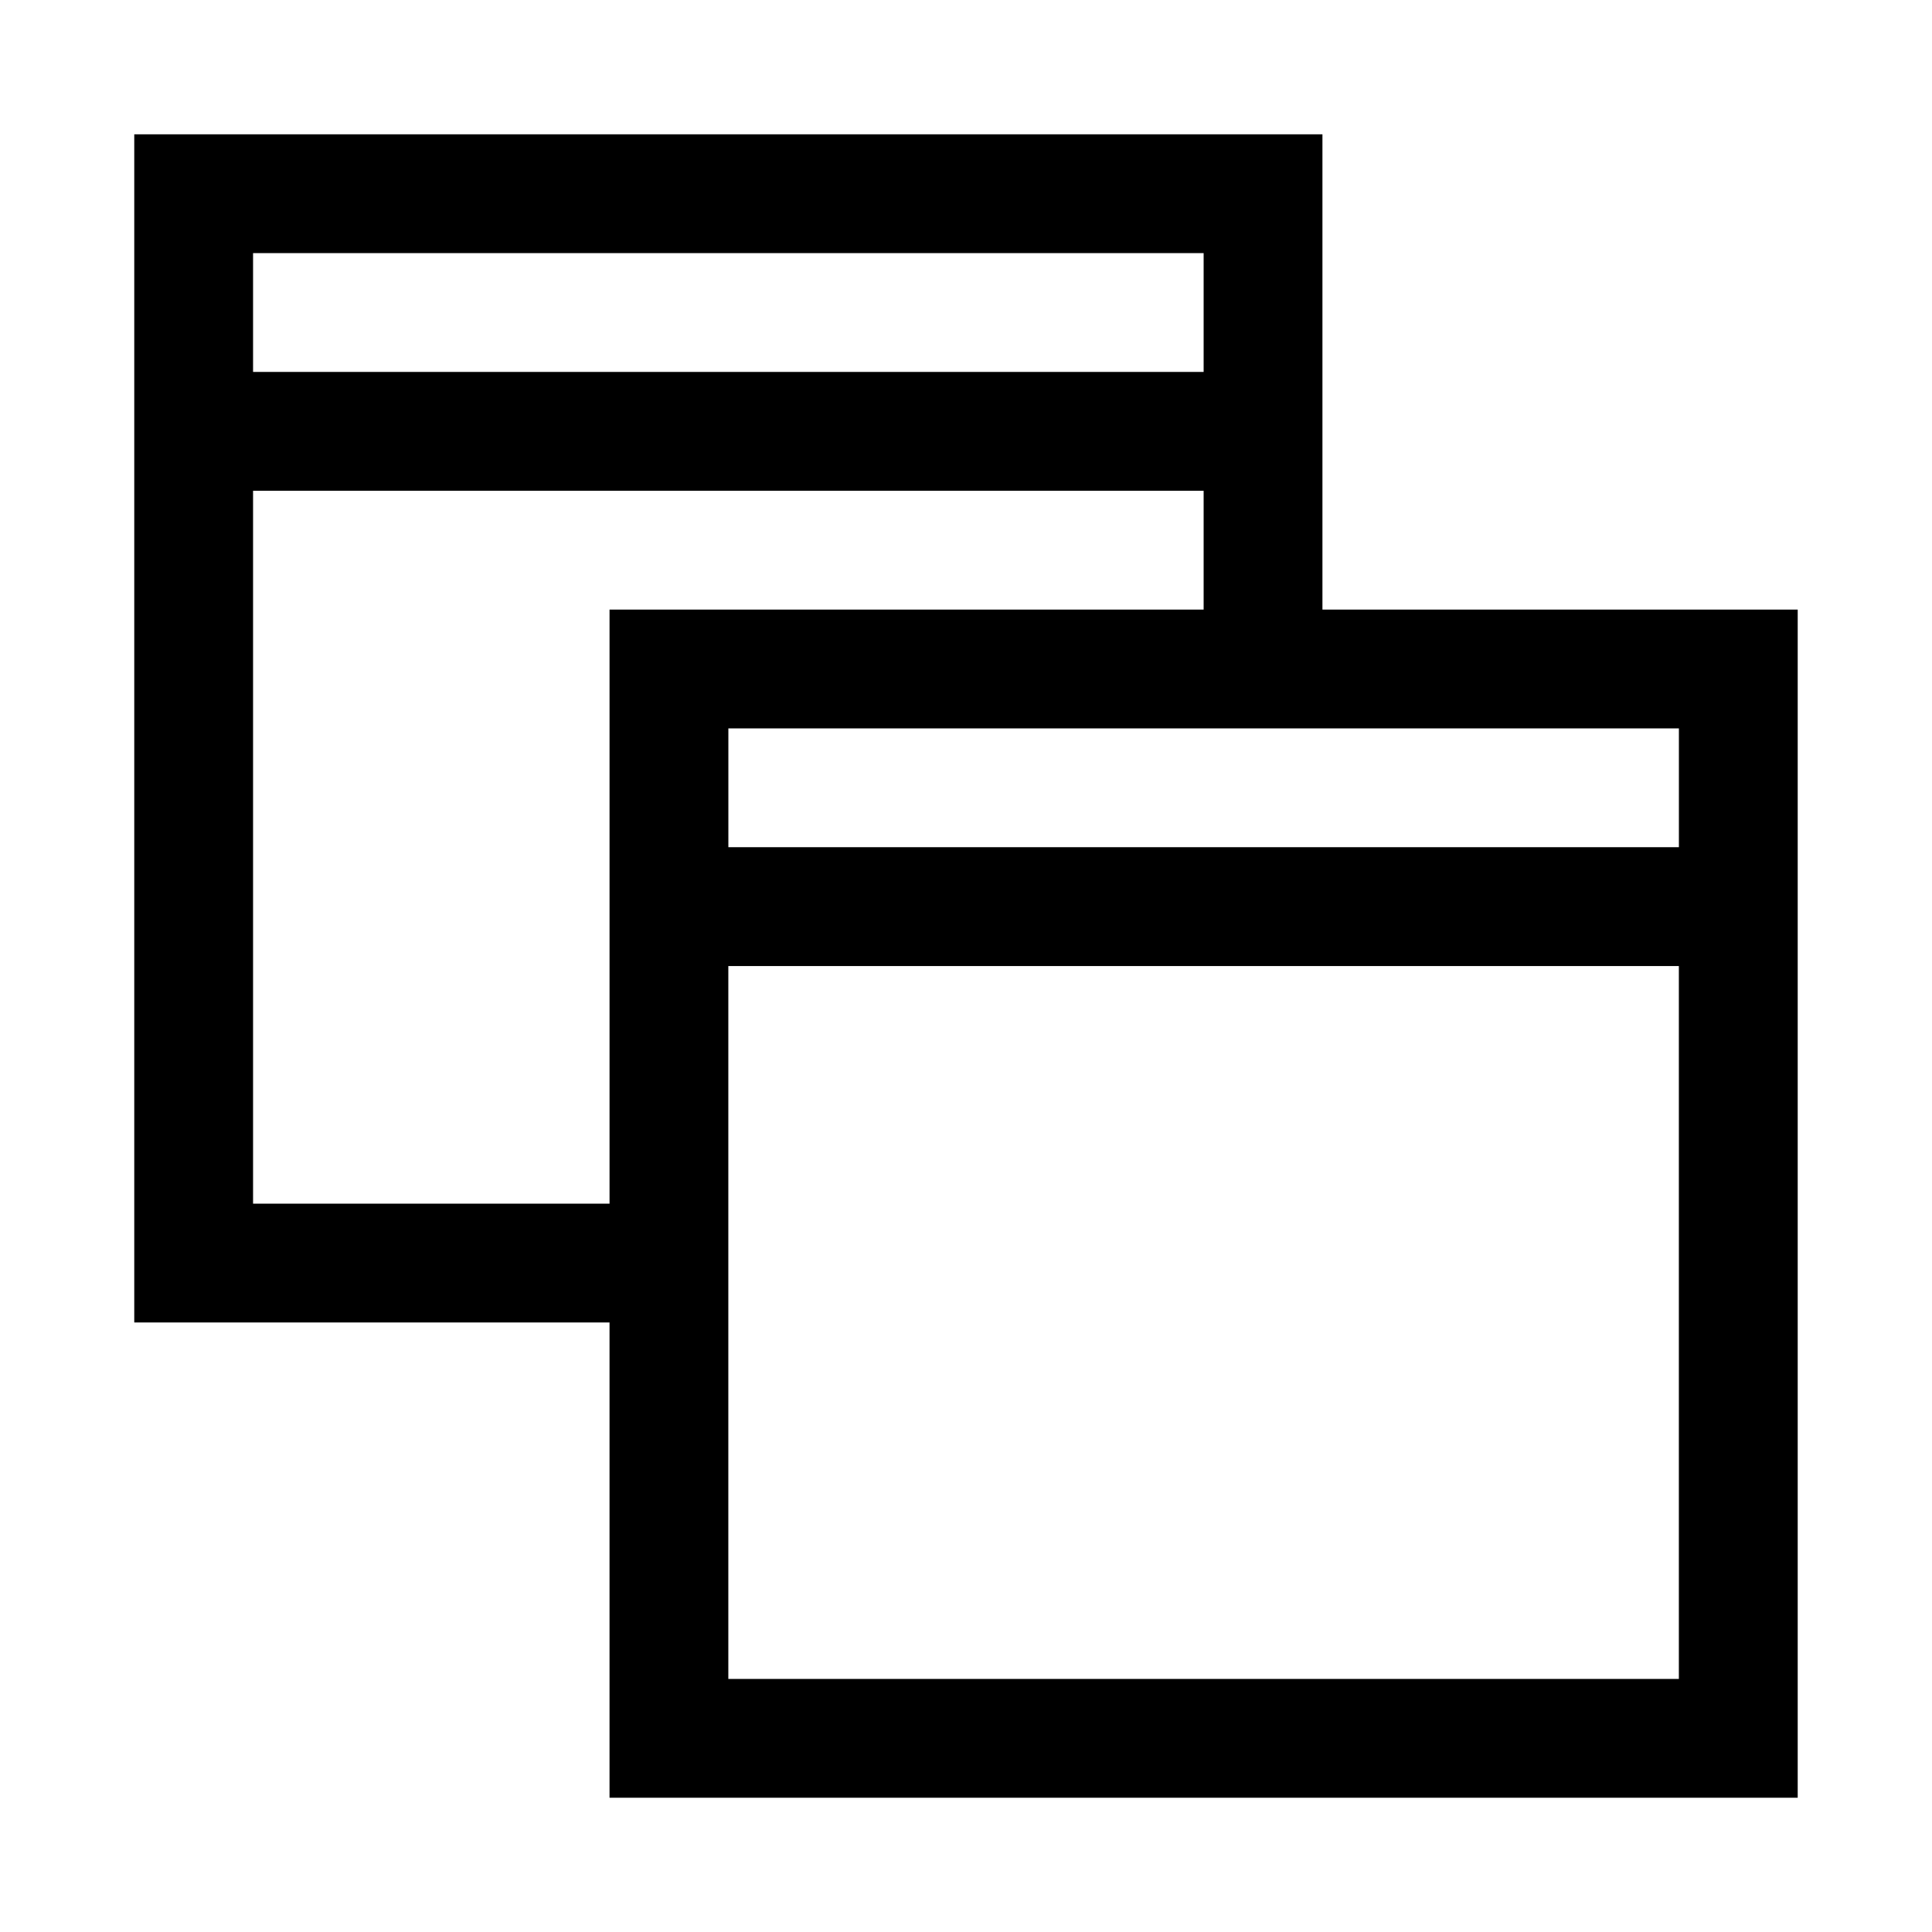
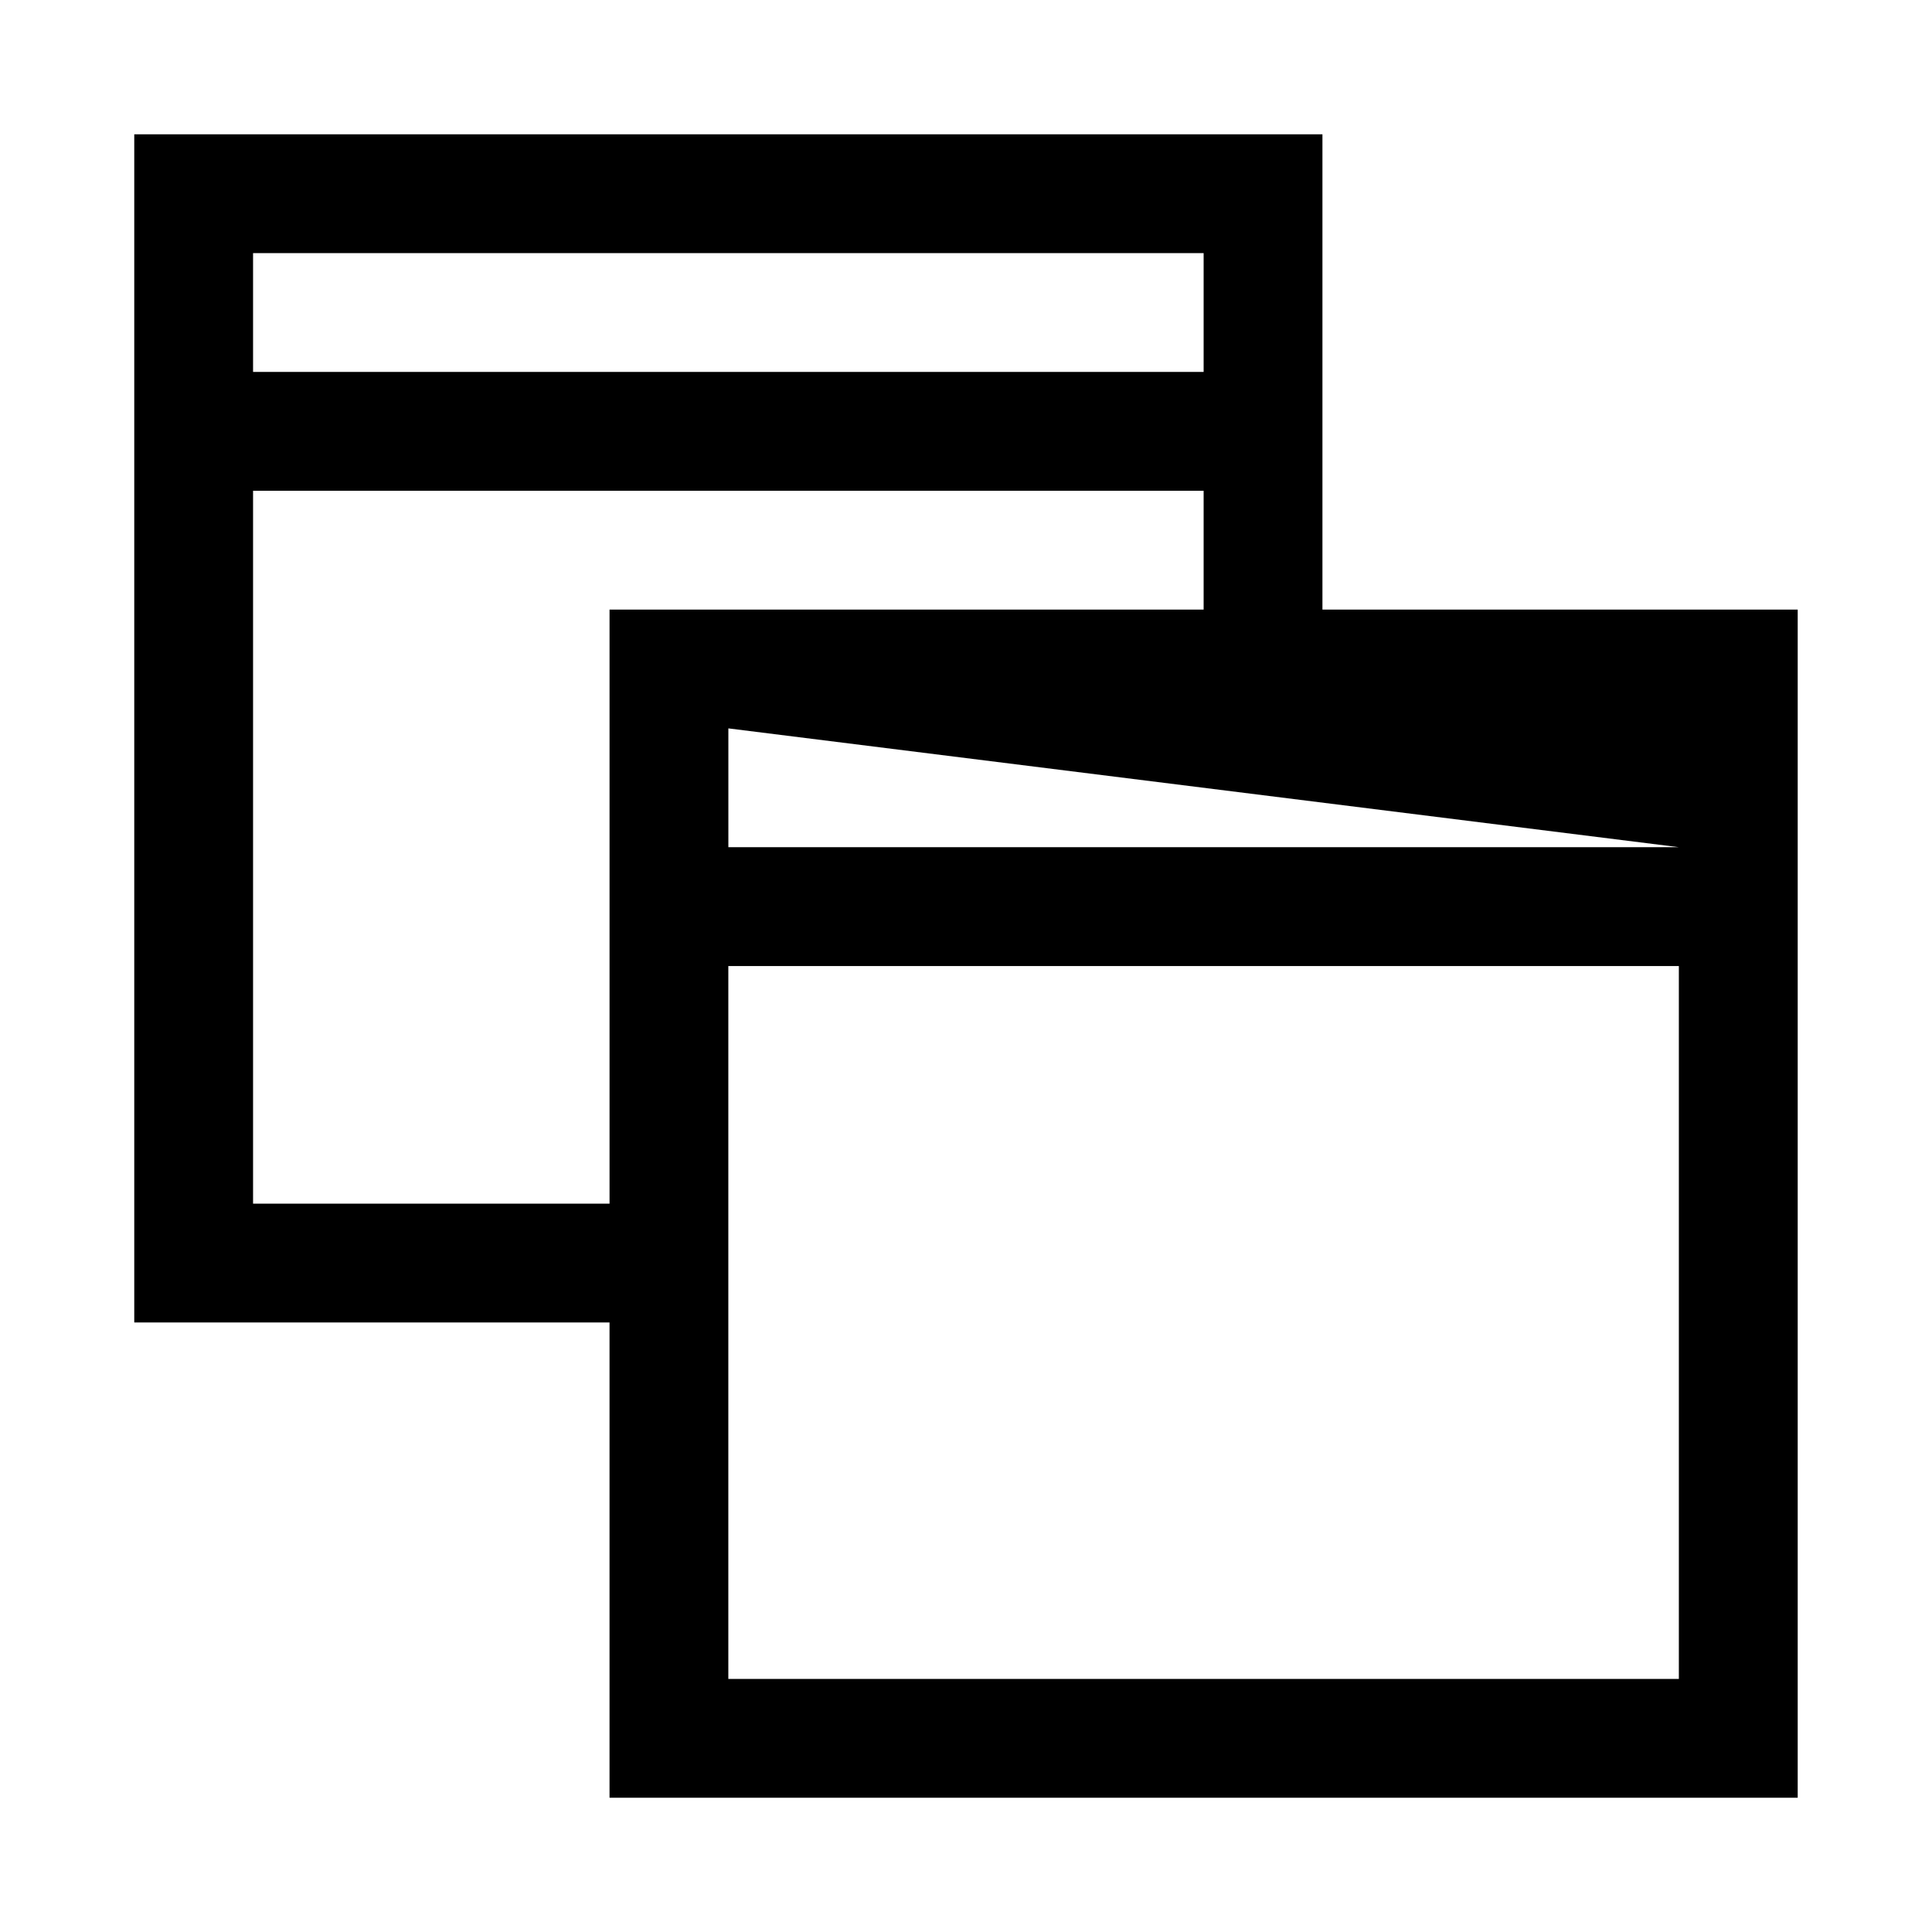
<svg xmlns="http://www.w3.org/2000/svg" fill="#000000" width="800px" height="800px" version="1.1" viewBox="144 144 512 512">
-   <path d="m494.46 305.54v-125.95h-314.88v314.88h125.95v125.95h314.88v-314.88zm94.465 62.977h-251.9v-31.488h251.9zm-125.95-157.44v31.488h-251.91v-31.488zm-251.91 251.91v-188.93h251.91v31.488h-157.44v157.44zm125.95 125.95v-188.93h251.9v188.93z" />
+   <path d="m494.46 305.54v-125.95h-314.88v314.88h125.95v125.95h314.88v-314.88zm94.465 62.977h-251.9v-31.488zm-125.95-157.44v31.488h-251.91v-31.488zm-251.91 251.91v-188.93h251.91v31.488h-157.44v157.44zm125.95 125.95v-188.93h251.9v188.93z" />
</svg>